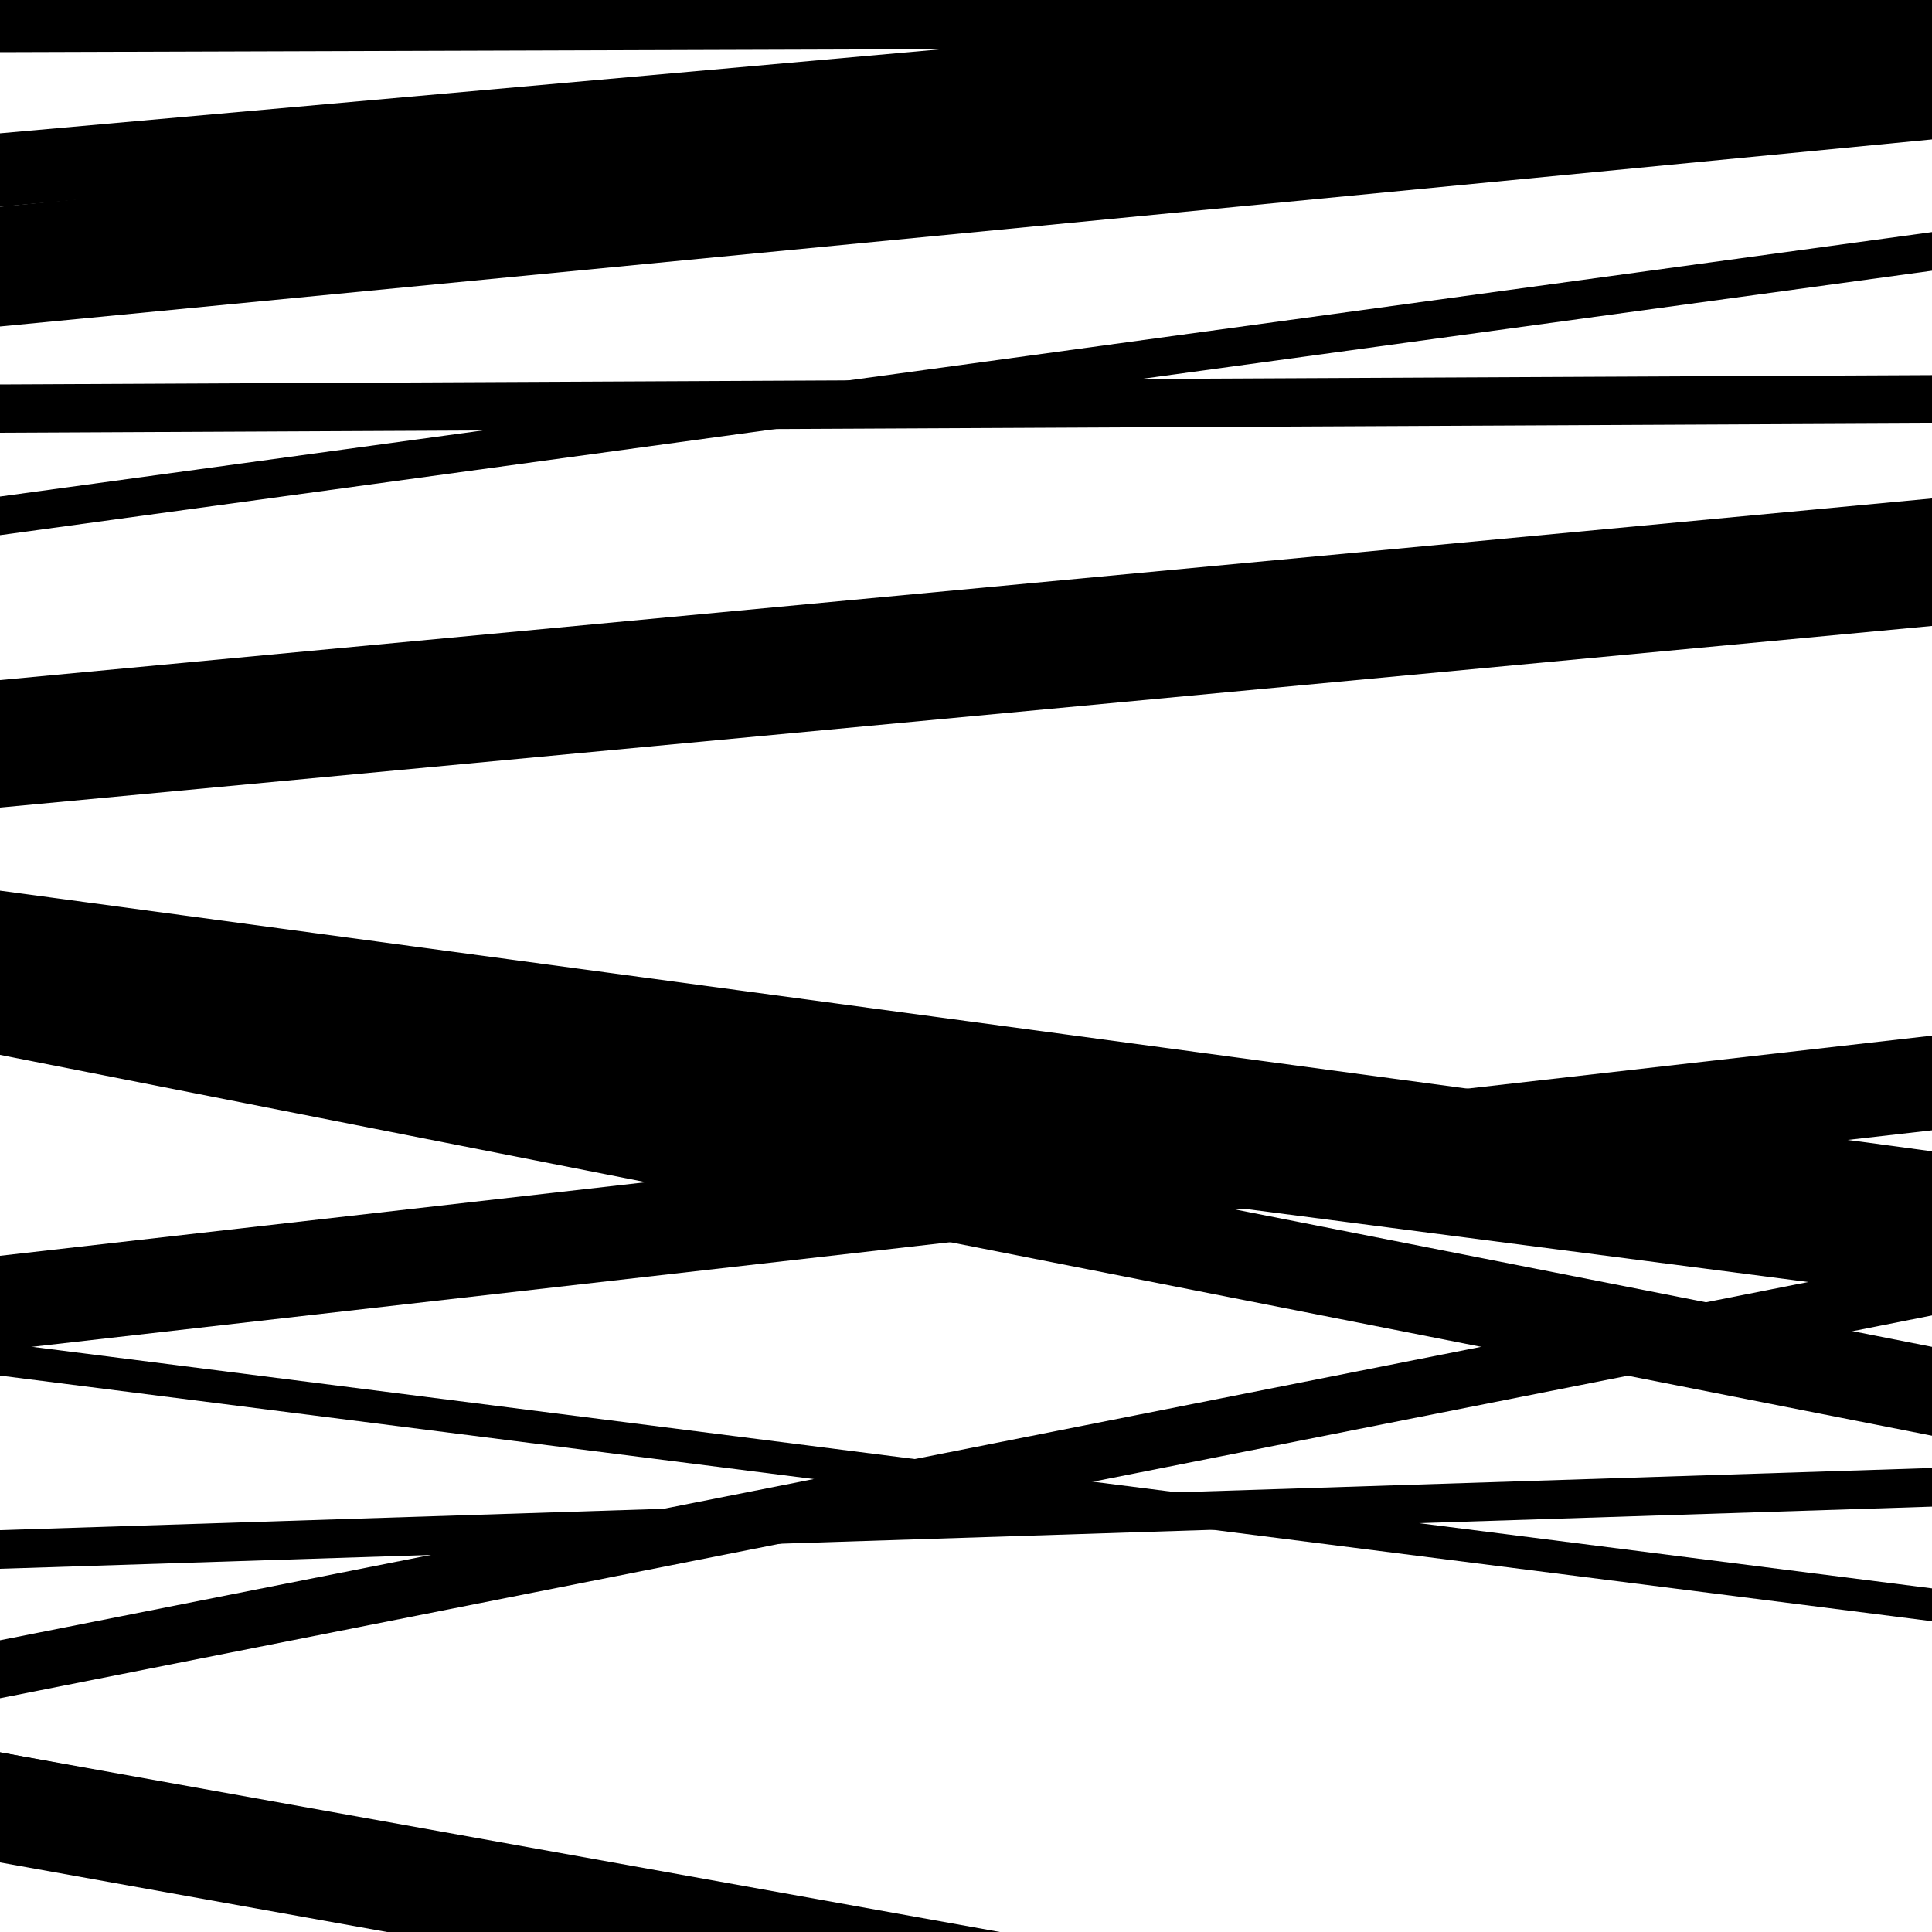
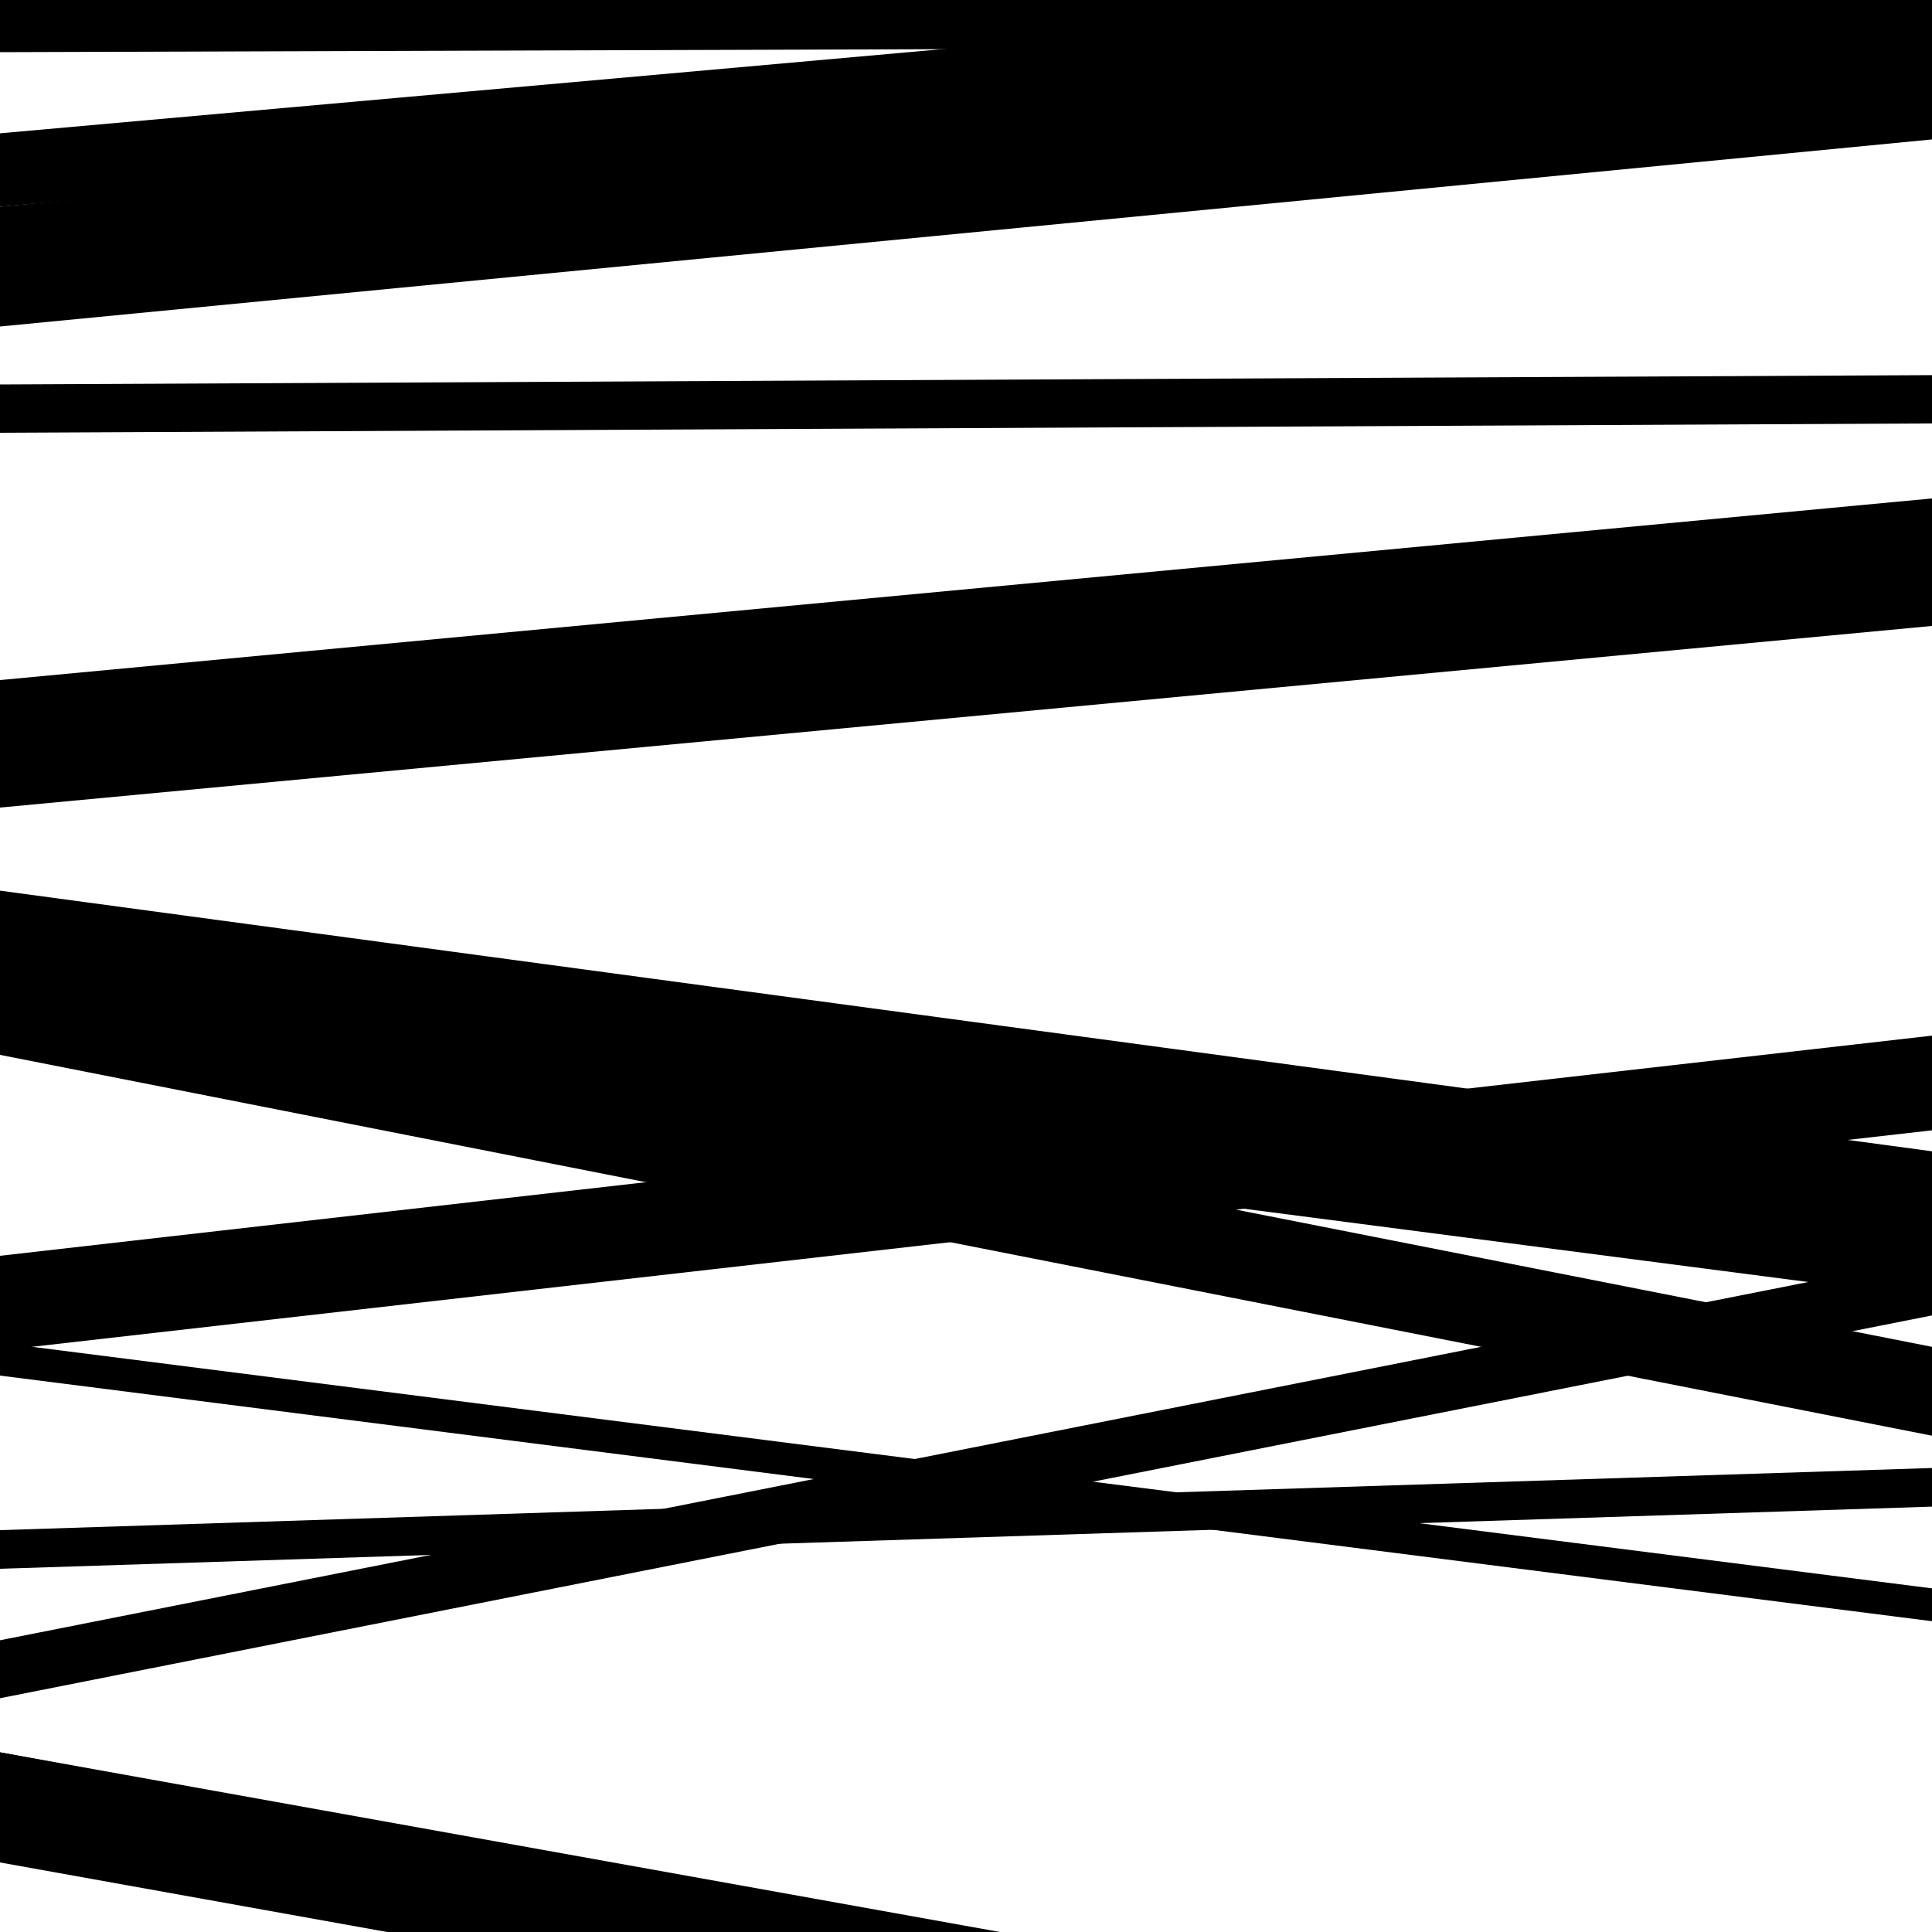
<svg xmlns="http://www.w3.org/2000/svg" viewBox="0 0 1000 1000" height="1000" width="1000">
-   <rect x="0" y="0" width="1000" height="1000" fill="#ffffff" />
  <path opacity="0.8" d="M 0 498 L 1000 632.91 L 1000 595.91 L 0 461 Z" fill="hsl(109, 15%, 50%)" />
  <path opacity="0.8" d="M 0 812 L 1000 779.833 L 1000 759.833 L 0 792 Z" fill="hsl(114, 25%, 70%)" />
  <path opacity="0.8" d="M 0 958 L 1000 1143.838 L 1000 1092.838 L 0 907 Z" fill="hsl(119, 30%, 90%)" />
-   <path opacity="0.8" d="M 0 277 L 1000 140.123 L 1000 120.123 L 0 257 Z" fill="hsl(104, 10%, 30%)" />
  <path opacity="0.8" d="M 0 542 L 1000 671.895 L 1000 601.895 L 0 472 Z" fill="hsl(109, 15%, 50%)" />
  <path opacity="0.8" d="M 0 699 L 1000 585.047 L 1000 536.047 L 0 650 Z" fill="hsl(114, 25%, 70%)" />
  <path opacity="0.8" d="M 0 27 L 1000 23.816 L 1000 -9.184 L 0 -6 Z" fill="hsl(119, 30%, 90%)" />
  <path opacity="0.8" d="M 0 224 L 1000 219.171 L 1000 194.171 L 0 199 Z" fill="hsl(104, 10%, 30%)" />
  <path opacity="0.8" d="M 0 546 L 1000 743.12 L 1000 697.12 L 0 500 Z" fill="hsl(109, 15%, 50%)" />
  <path opacity="0.8" d="M 0 879 L 1000 680.873 L 1000 650.873 L 0 849 Z" fill="hsl(114, 25%, 70%)" />
  <path opacity="0.8" d="M 0 107 L 1000 17.698 L 1000 -20.302 L 0 69 Z" fill="hsl(119, 30%, 90%)" />
  <path opacity="0.8" d="M 0 418 L 1000 323.989 L 1000 257.989 L 0 352 Z" fill="hsl(104, 10%, 30%)" />
  <path opacity="0.8" d="M 0 712 L 1000 839.137 L 1000 822.137 L 0 695 Z" fill="hsl(109, 15%, 50%)" />
  <path opacity="0.8" d="M 0 964 L 1000 1143.685 L 1000 1086.685 L 0 907 Z" fill="hsl(114, 25%, 70%)" />
  <path opacity="0.8" d="M 0 169 L 1000 72.167 L 1000 10.167 L 0 107 Z" fill="hsl(119, 30%, 90%)" />
</svg>